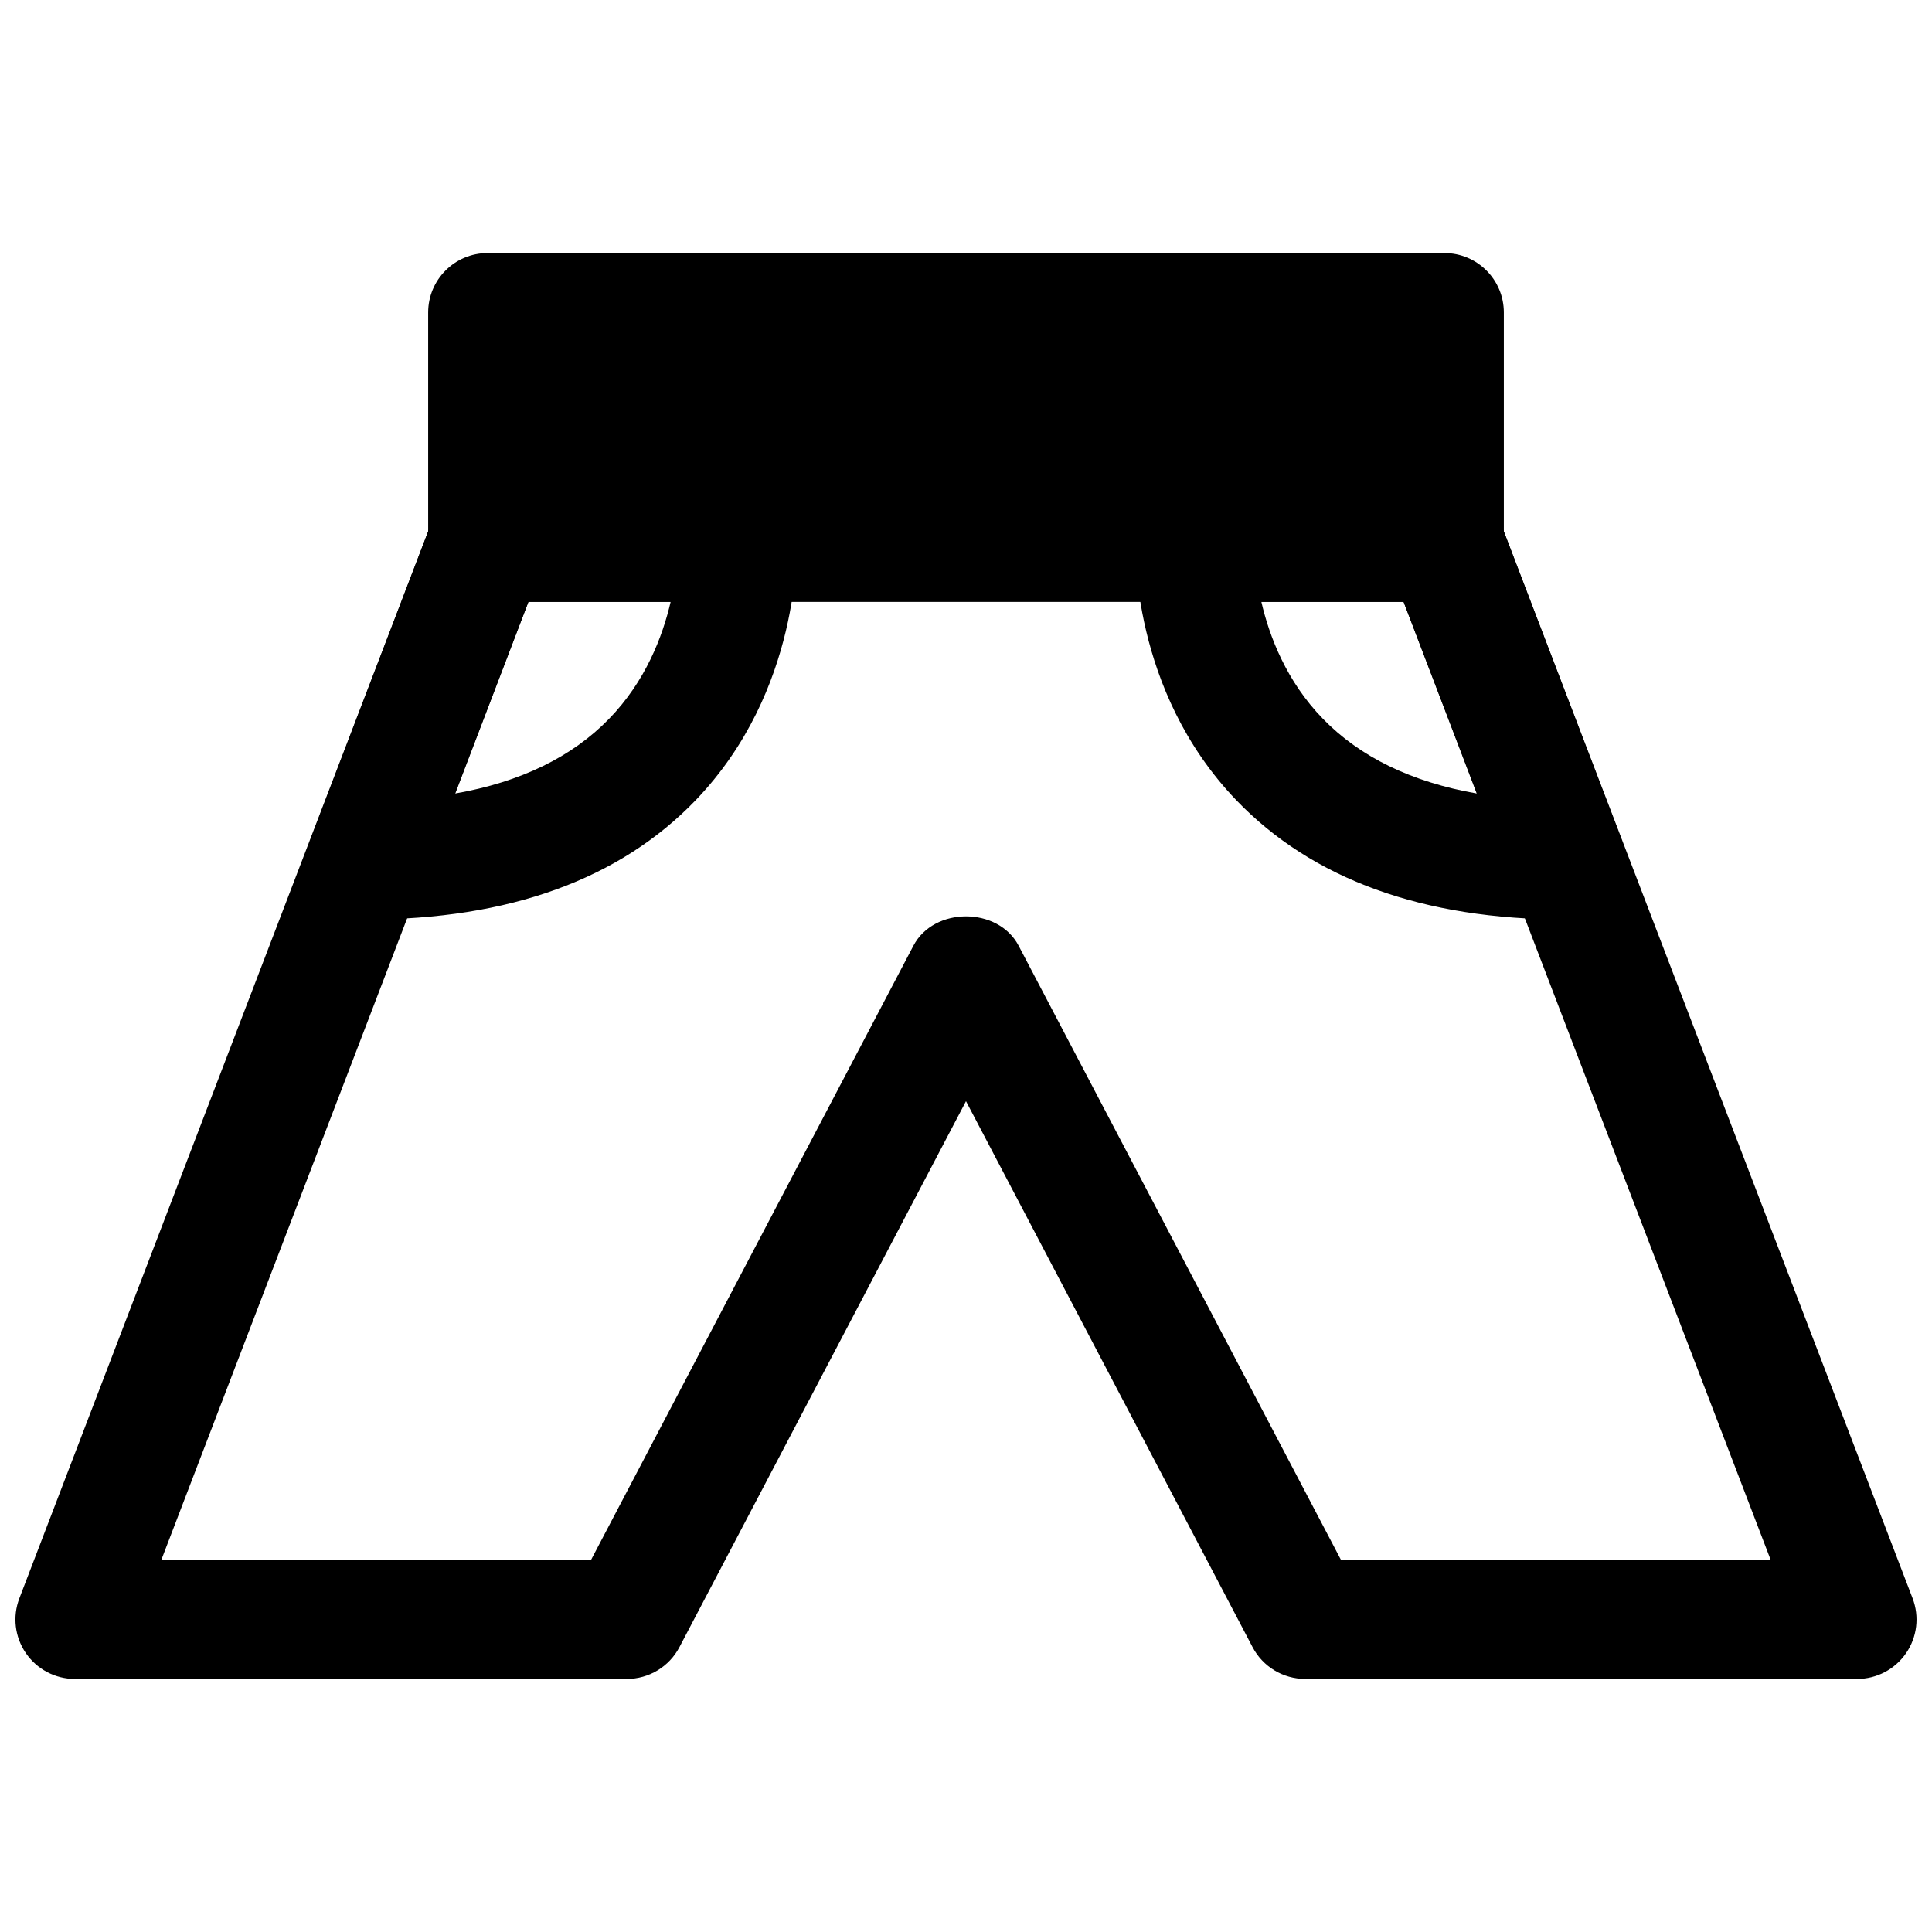
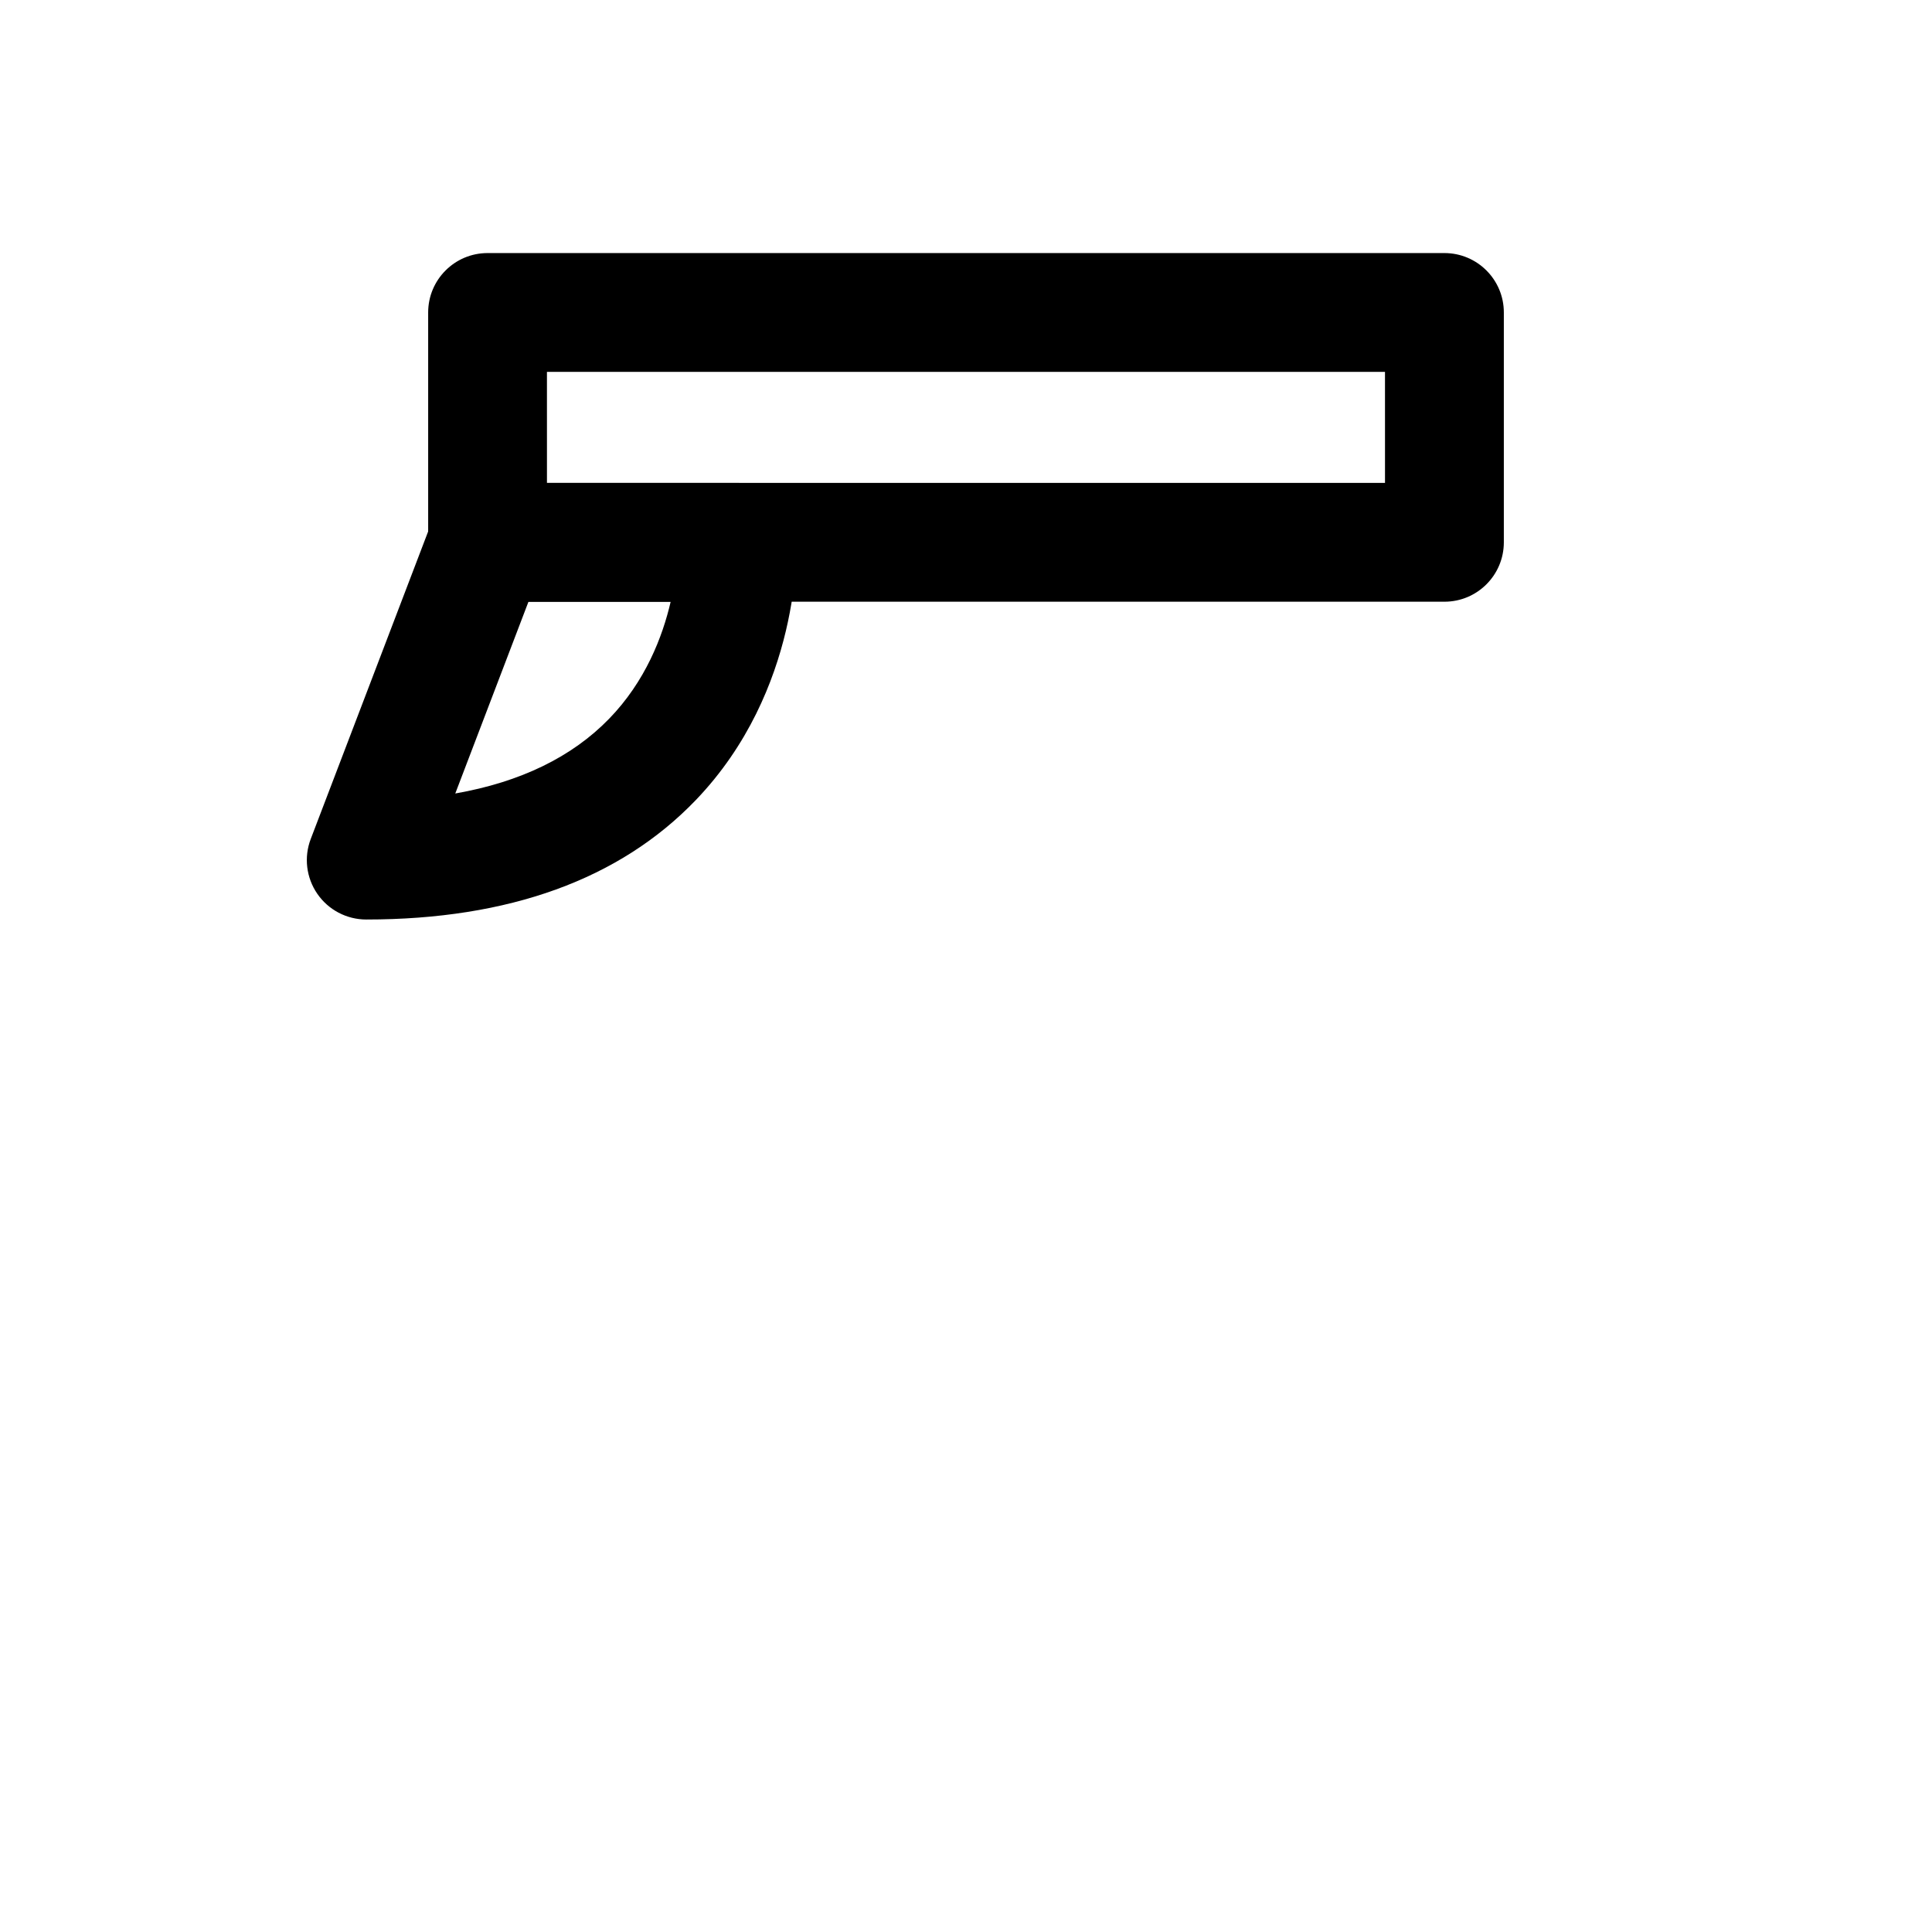
<svg xmlns="http://www.w3.org/2000/svg" width="800px" height="800px" version="1.1" viewBox="144 144 512 512">
  <defs>
    <clipPath id="a">
-       <path d="m148.09 271h503.81v318h-503.81z" />
-     </clipPath>
+       </clipPath>
  </defs>
-   <path d="m273.21 226.81h253.58v60.91h-253.58z" />
  <path d="m526.79 303.46h-253.58c-8.695 0-15.742-7.051-15.742-15.742v-60.91c0-8.695 7.051-15.742 15.742-15.742h253.58c8.695 0 15.742 7.051 15.742 15.742v60.91c0 8.695-7.047 15.742-15.742 15.742zm-237.84-31.488h222.09l-0.004-29.418h-222.09z" />
  <g clip-path="url(#a)">
-     <path d="m636.16 588.93h-146.28c-5.852 0-11.223-3.242-13.938-8.426l-75.945-144.68-75.945 144.69c-2.715 5.18-8.09 8.422-13.938 8.422h-146.28c-5.18 0-10.031-2.551-12.969-6.82-2.945-4.273-3.59-9.719-1.73-14.559l109.37-285.46c2.328-6.09 8.18-10.109 14.699-10.109h253.58c6.519 0 12.371 4.019 14.699 10.109l109.37 285.46c1.859 4.844 1.215 10.285-1.73 14.559-2.938 4.269-7.789 6.82-12.969 6.82zm-136.76-31.488h113.87l-97.309-253.97h-231.92l-97.309 253.97h113.87l85.461-162.82c5.43-10.363 22.449-10.363 27.879 0z" />
-   </g>
+     </g>
  <path d="m241.06 387.68c-5.18 0-10.031-2.543-12.969-6.812-2.938-4.266-3.59-9.711-1.738-14.543l32.152-84.211c2.328-6.106 8.18-10.133 14.707-10.133h66.137c8.441 0 15.383 6.656 15.73 15.098 0.07 1.605 1.301 39.789-26.684 68.949-20.16 21.004-49.543 31.652-87.336 31.652zm42.988-84.211-19.395 50.816c17.25-3.027 30.91-9.656 40.766-19.805 9.641-9.926 14.176-21.785 16.312-31.012z" />
-   <path d="m558.94 387.68c-37.793 0-67.172-10.648-87.332-31.648-27.984-29.16-26.754-67.344-26.684-68.949 0.348-8.441 7.289-15.098 15.73-15.098h66.137c6.527 0 12.375 4.027 14.707 10.133l32.148 84.211c1.852 4.836 1.199 10.277-1.738 14.543-2.938 4.262-7.785 6.809-12.969 6.809zm-80.672-84.211c2.129 9.211 6.664 21.086 16.312 31.012 9.855 10.148 23.516 16.773 40.766 19.805l-19.395-50.816z" />
</svg>